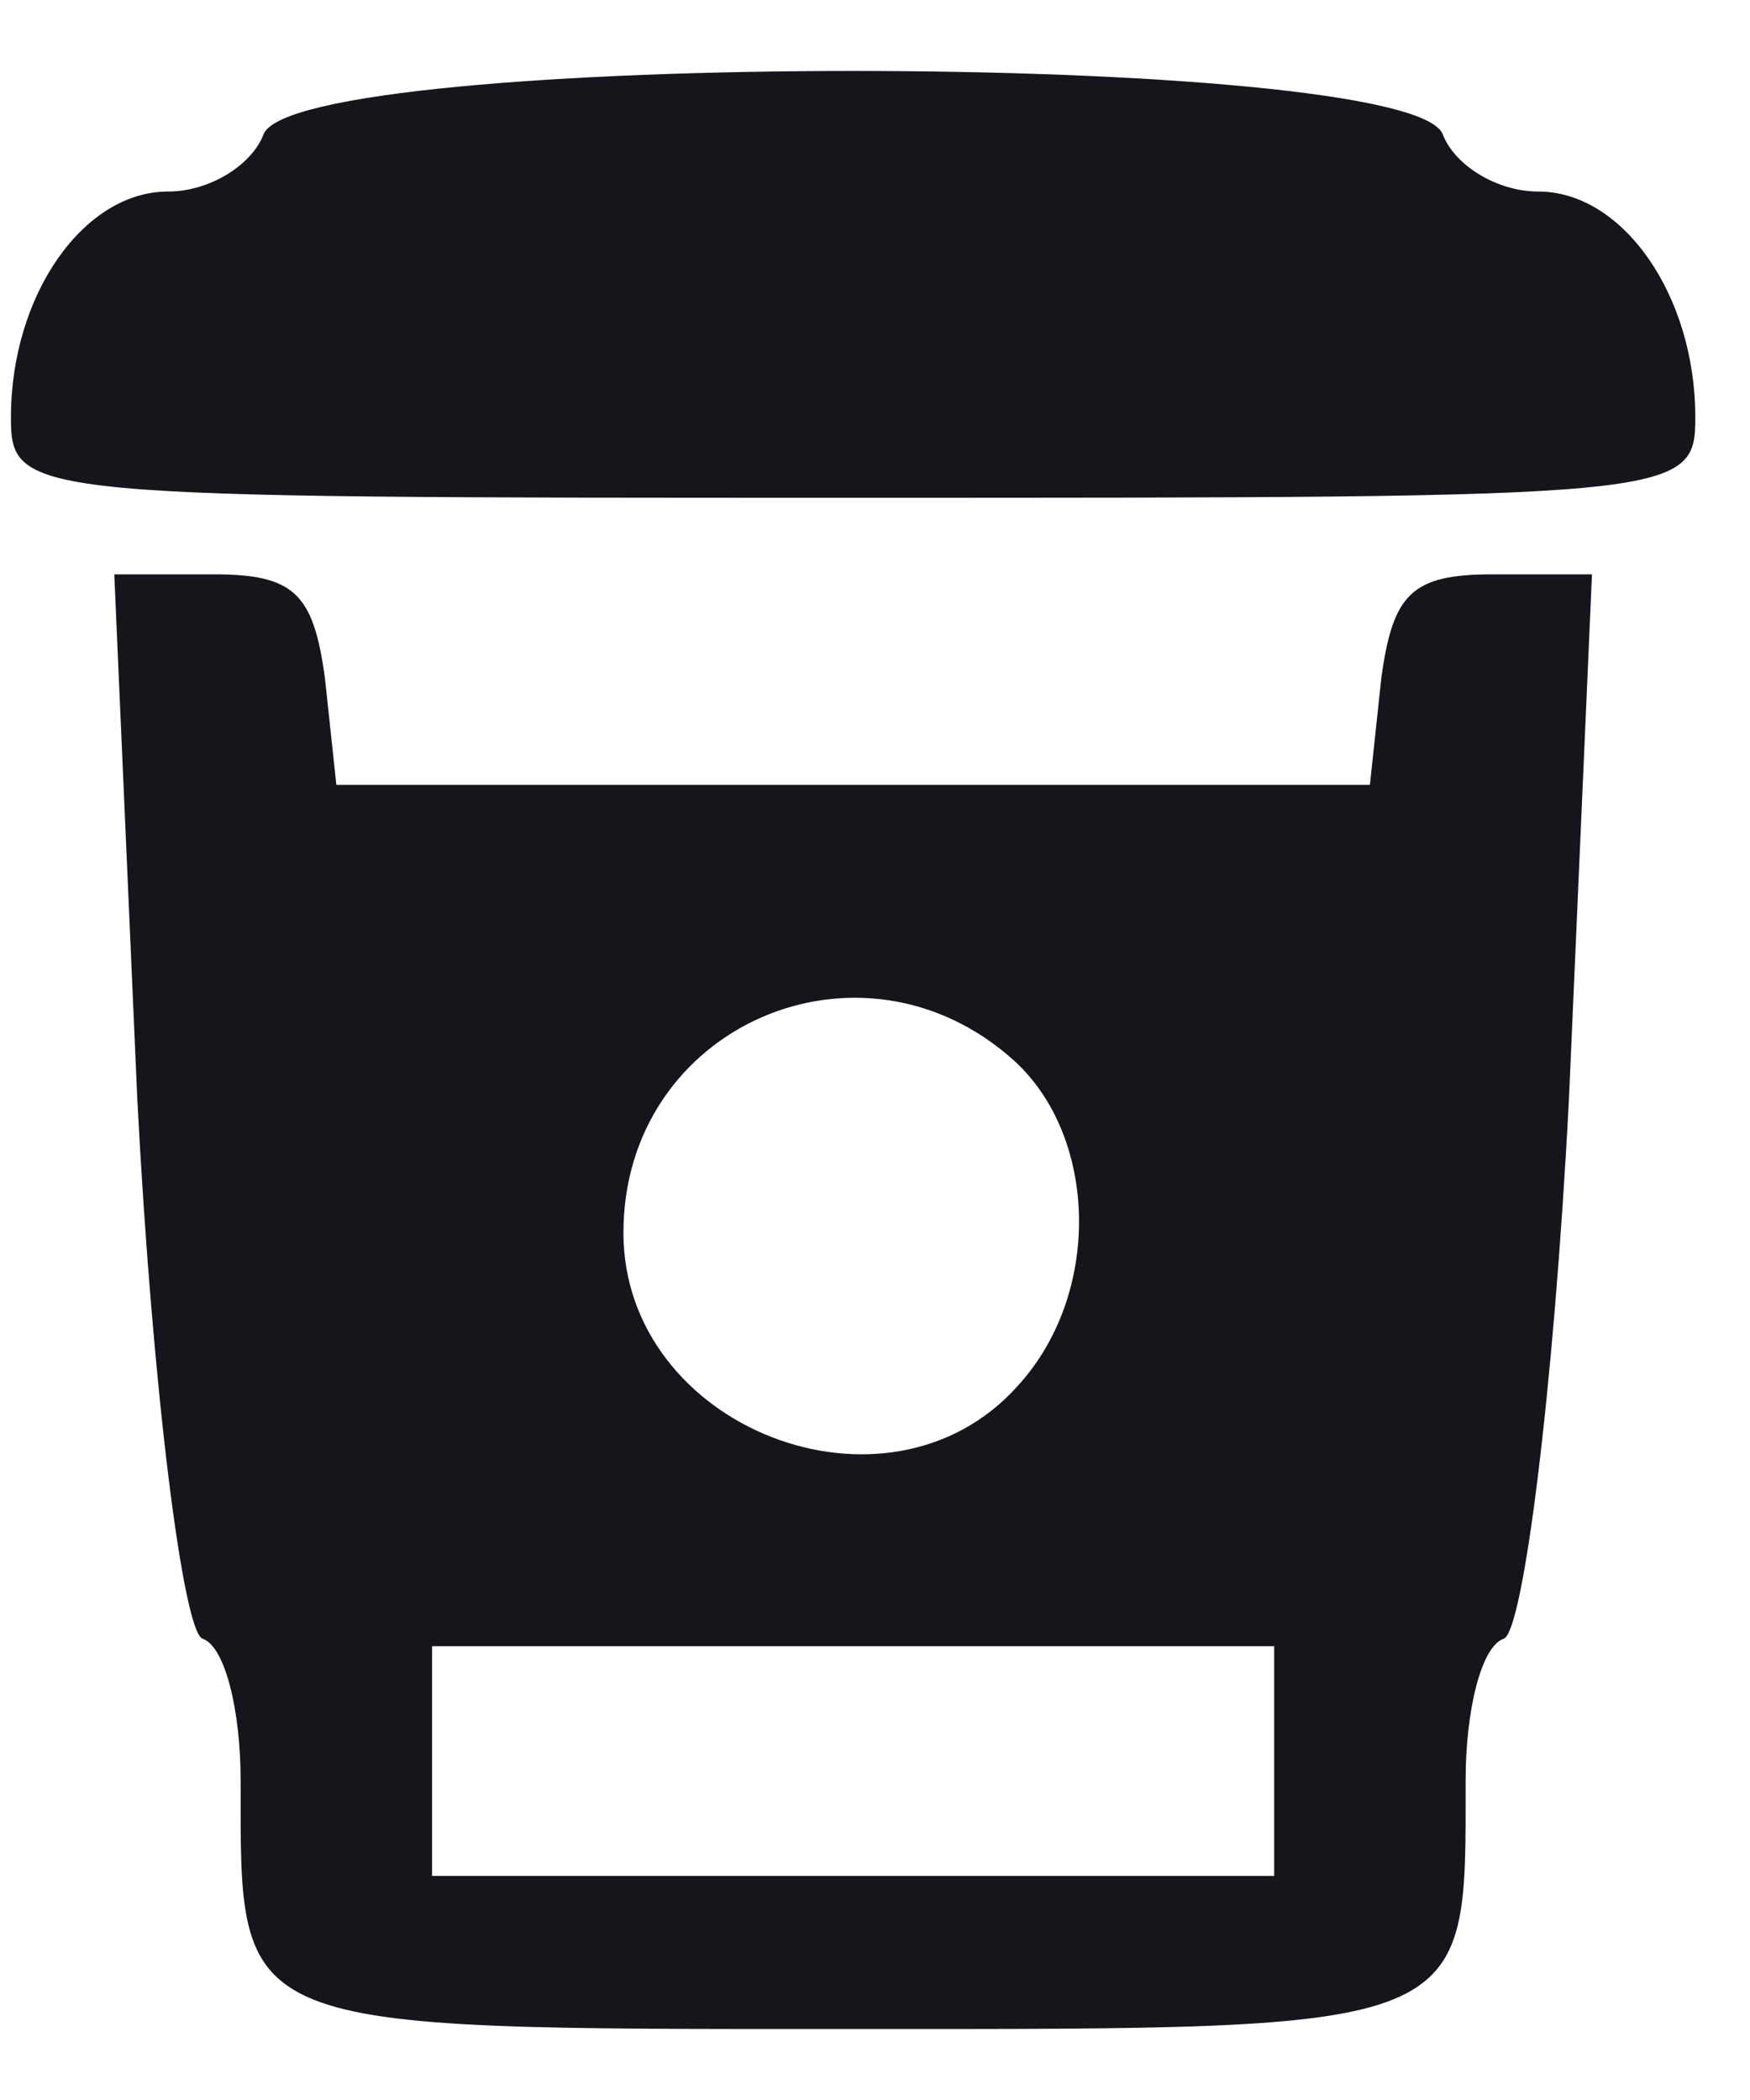
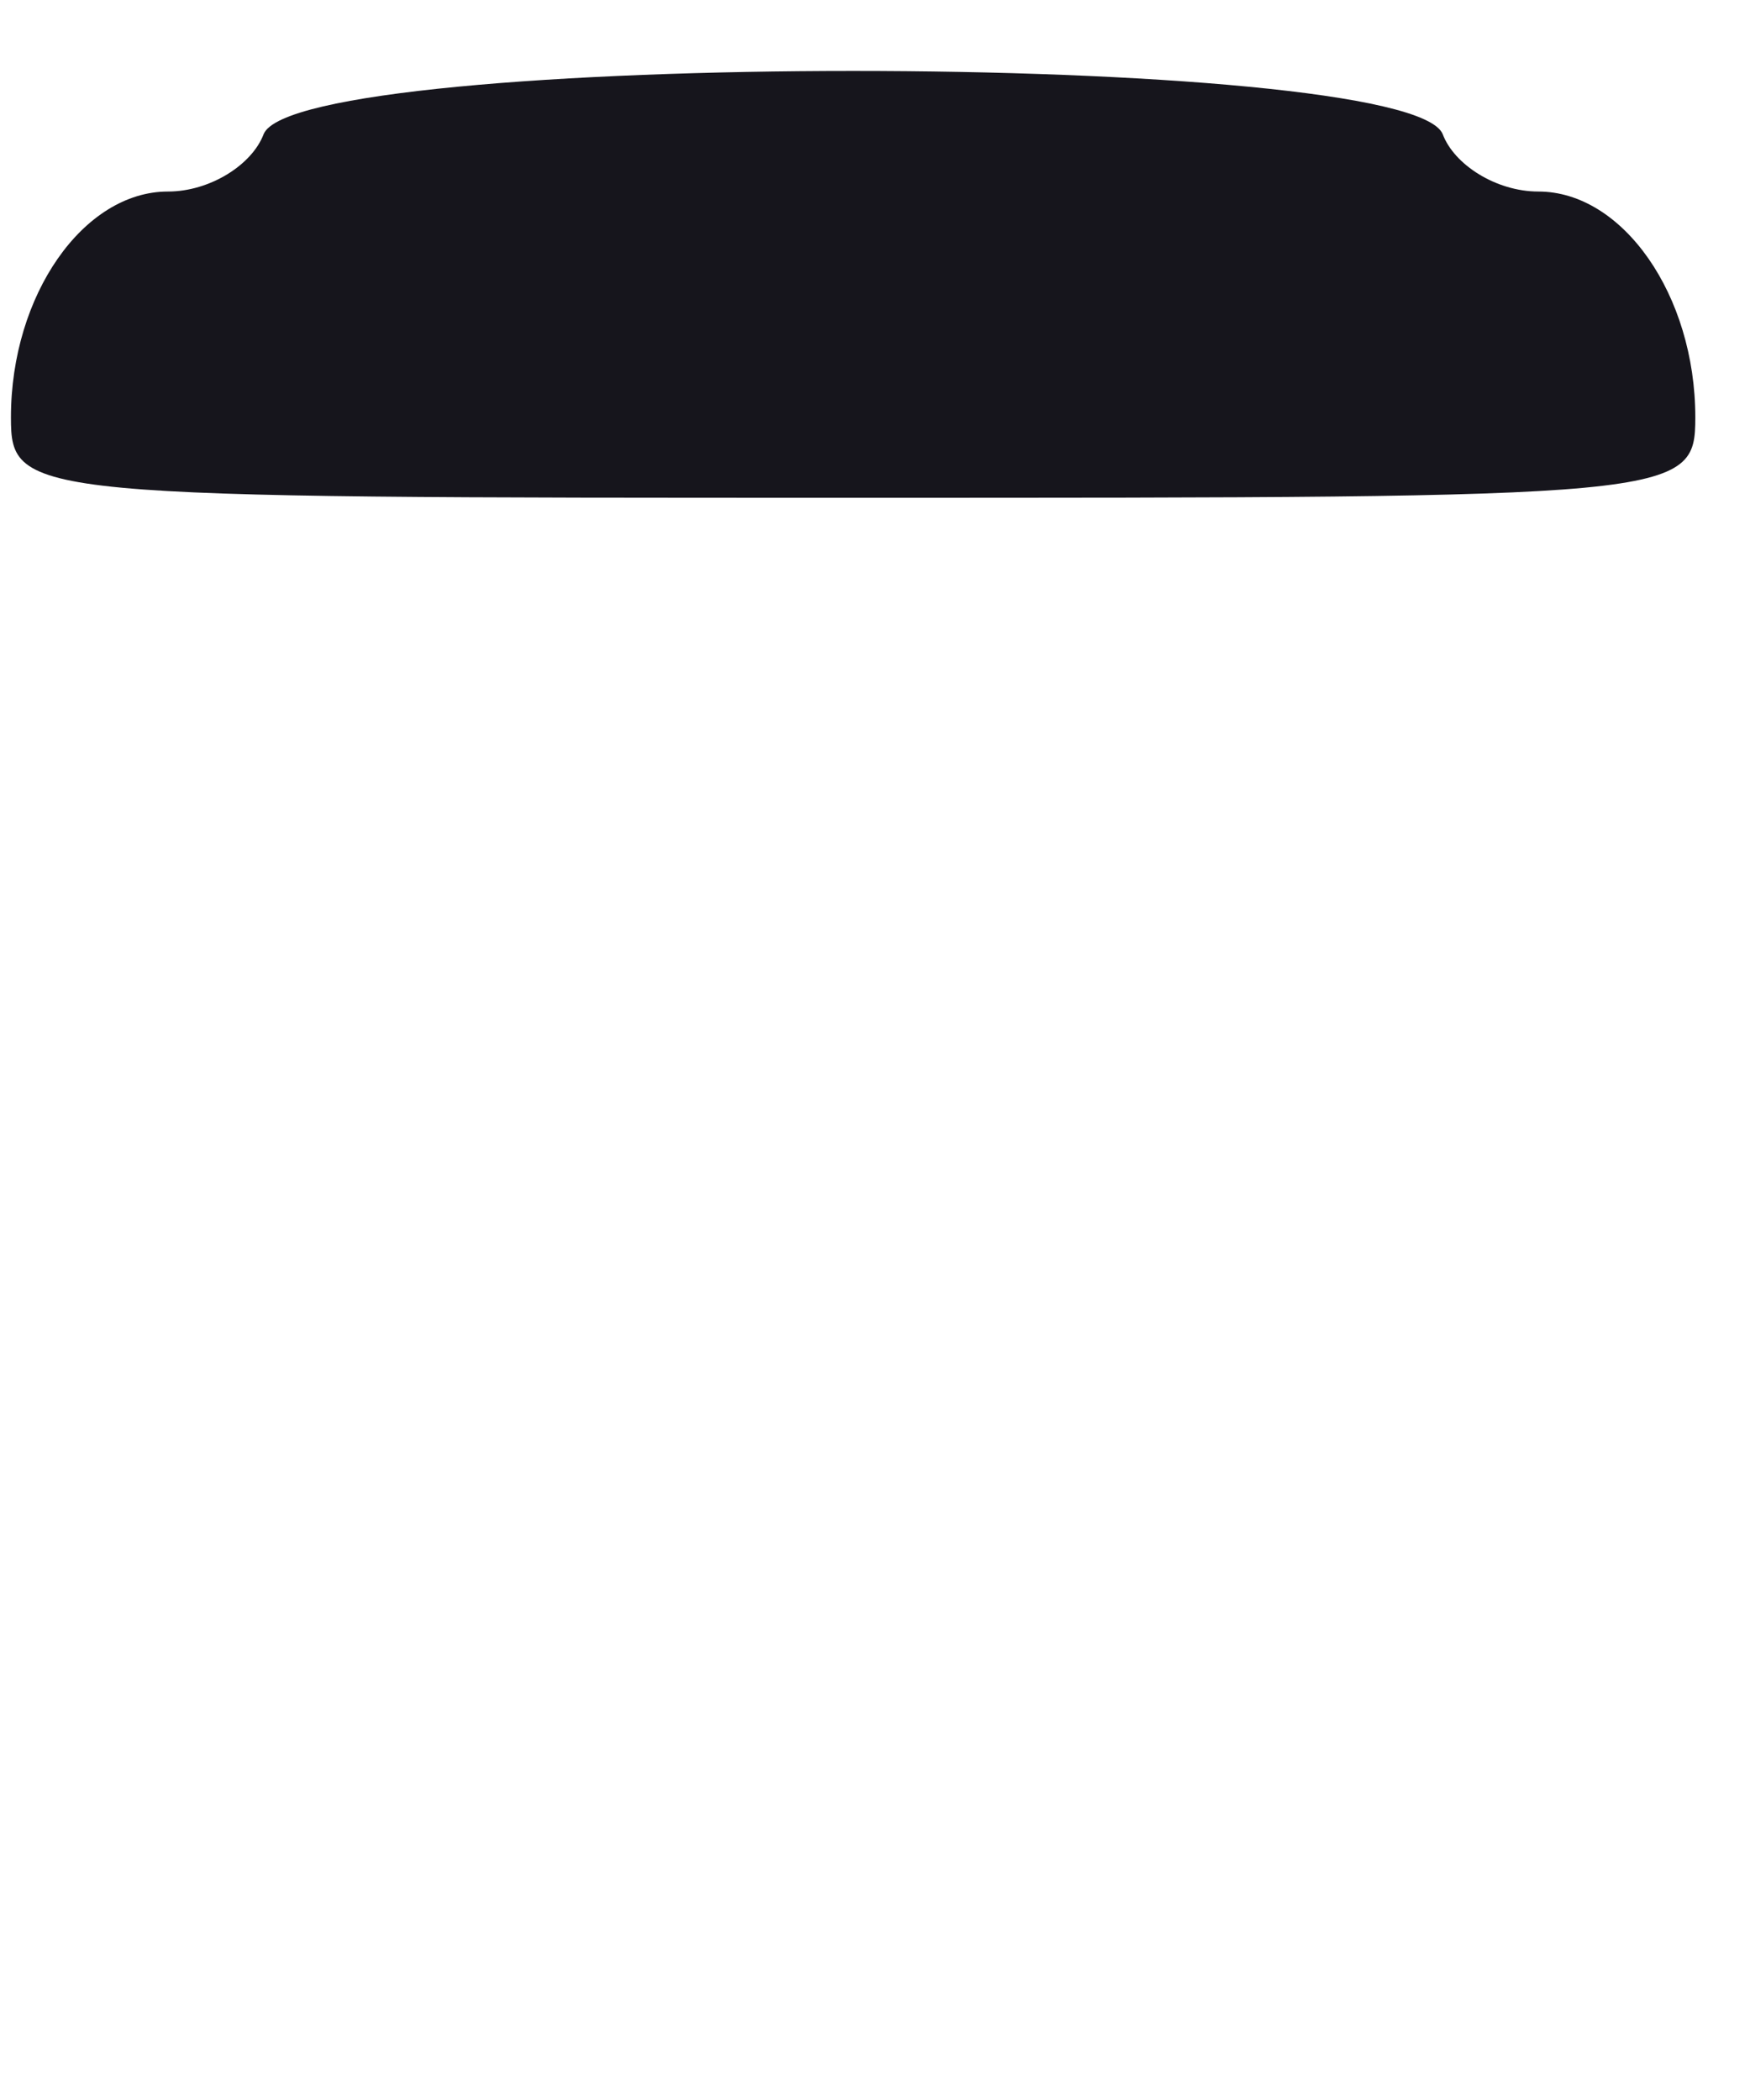
<svg xmlns="http://www.w3.org/2000/svg" width="20" height="24" viewBox="0 0 20 24" fill="none">
  <path d="M3.013 1.533C2.881 1.883 2.4 2.189 1.919 2.189C0.956 2.189 0.125 3.37 0.125 4.77C0.125 5.689 0.3 5.689 9.75 5.689C19.2 5.689 19.375 5.689 19.375 4.77C19.375 3.37 18.544 2.189 17.581 2.189C17.1 2.189 16.619 1.883 16.488 1.533C16.094 0.57 3.406 0.57 3.013 1.533Z" fill="#16151C" />
-   <path d="M1.569 12.558C1.744 15.927 2.094 18.639 2.313 18.727C2.575 18.814 2.75 19.558 2.75 20.345C2.75 23.233 2.619 23.189 9.75 23.189C16.881 23.189 16.75 23.233 16.75 20.345C16.75 19.558 16.925 18.814 17.188 18.727C17.406 18.639 17.756 15.927 17.931 12.558L18.194 6.564H17.056C16.137 6.564 15.919 6.783 15.787 7.745L15.656 8.97H9.75H3.844L3.713 7.745C3.581 6.783 3.363 6.564 2.444 6.564H1.306L1.569 12.558ZM11.588 12.12C12.55 12.995 12.594 14.789 11.631 15.839C10.144 17.502 7.125 16.32 7.125 14.089C7.125 11.727 9.838 10.545 11.588 12.12ZM14.562 20.127V21.439H9.75H4.938V20.127V18.814H9.75H14.562V20.127Z" fill="#16151C" />
</svg>